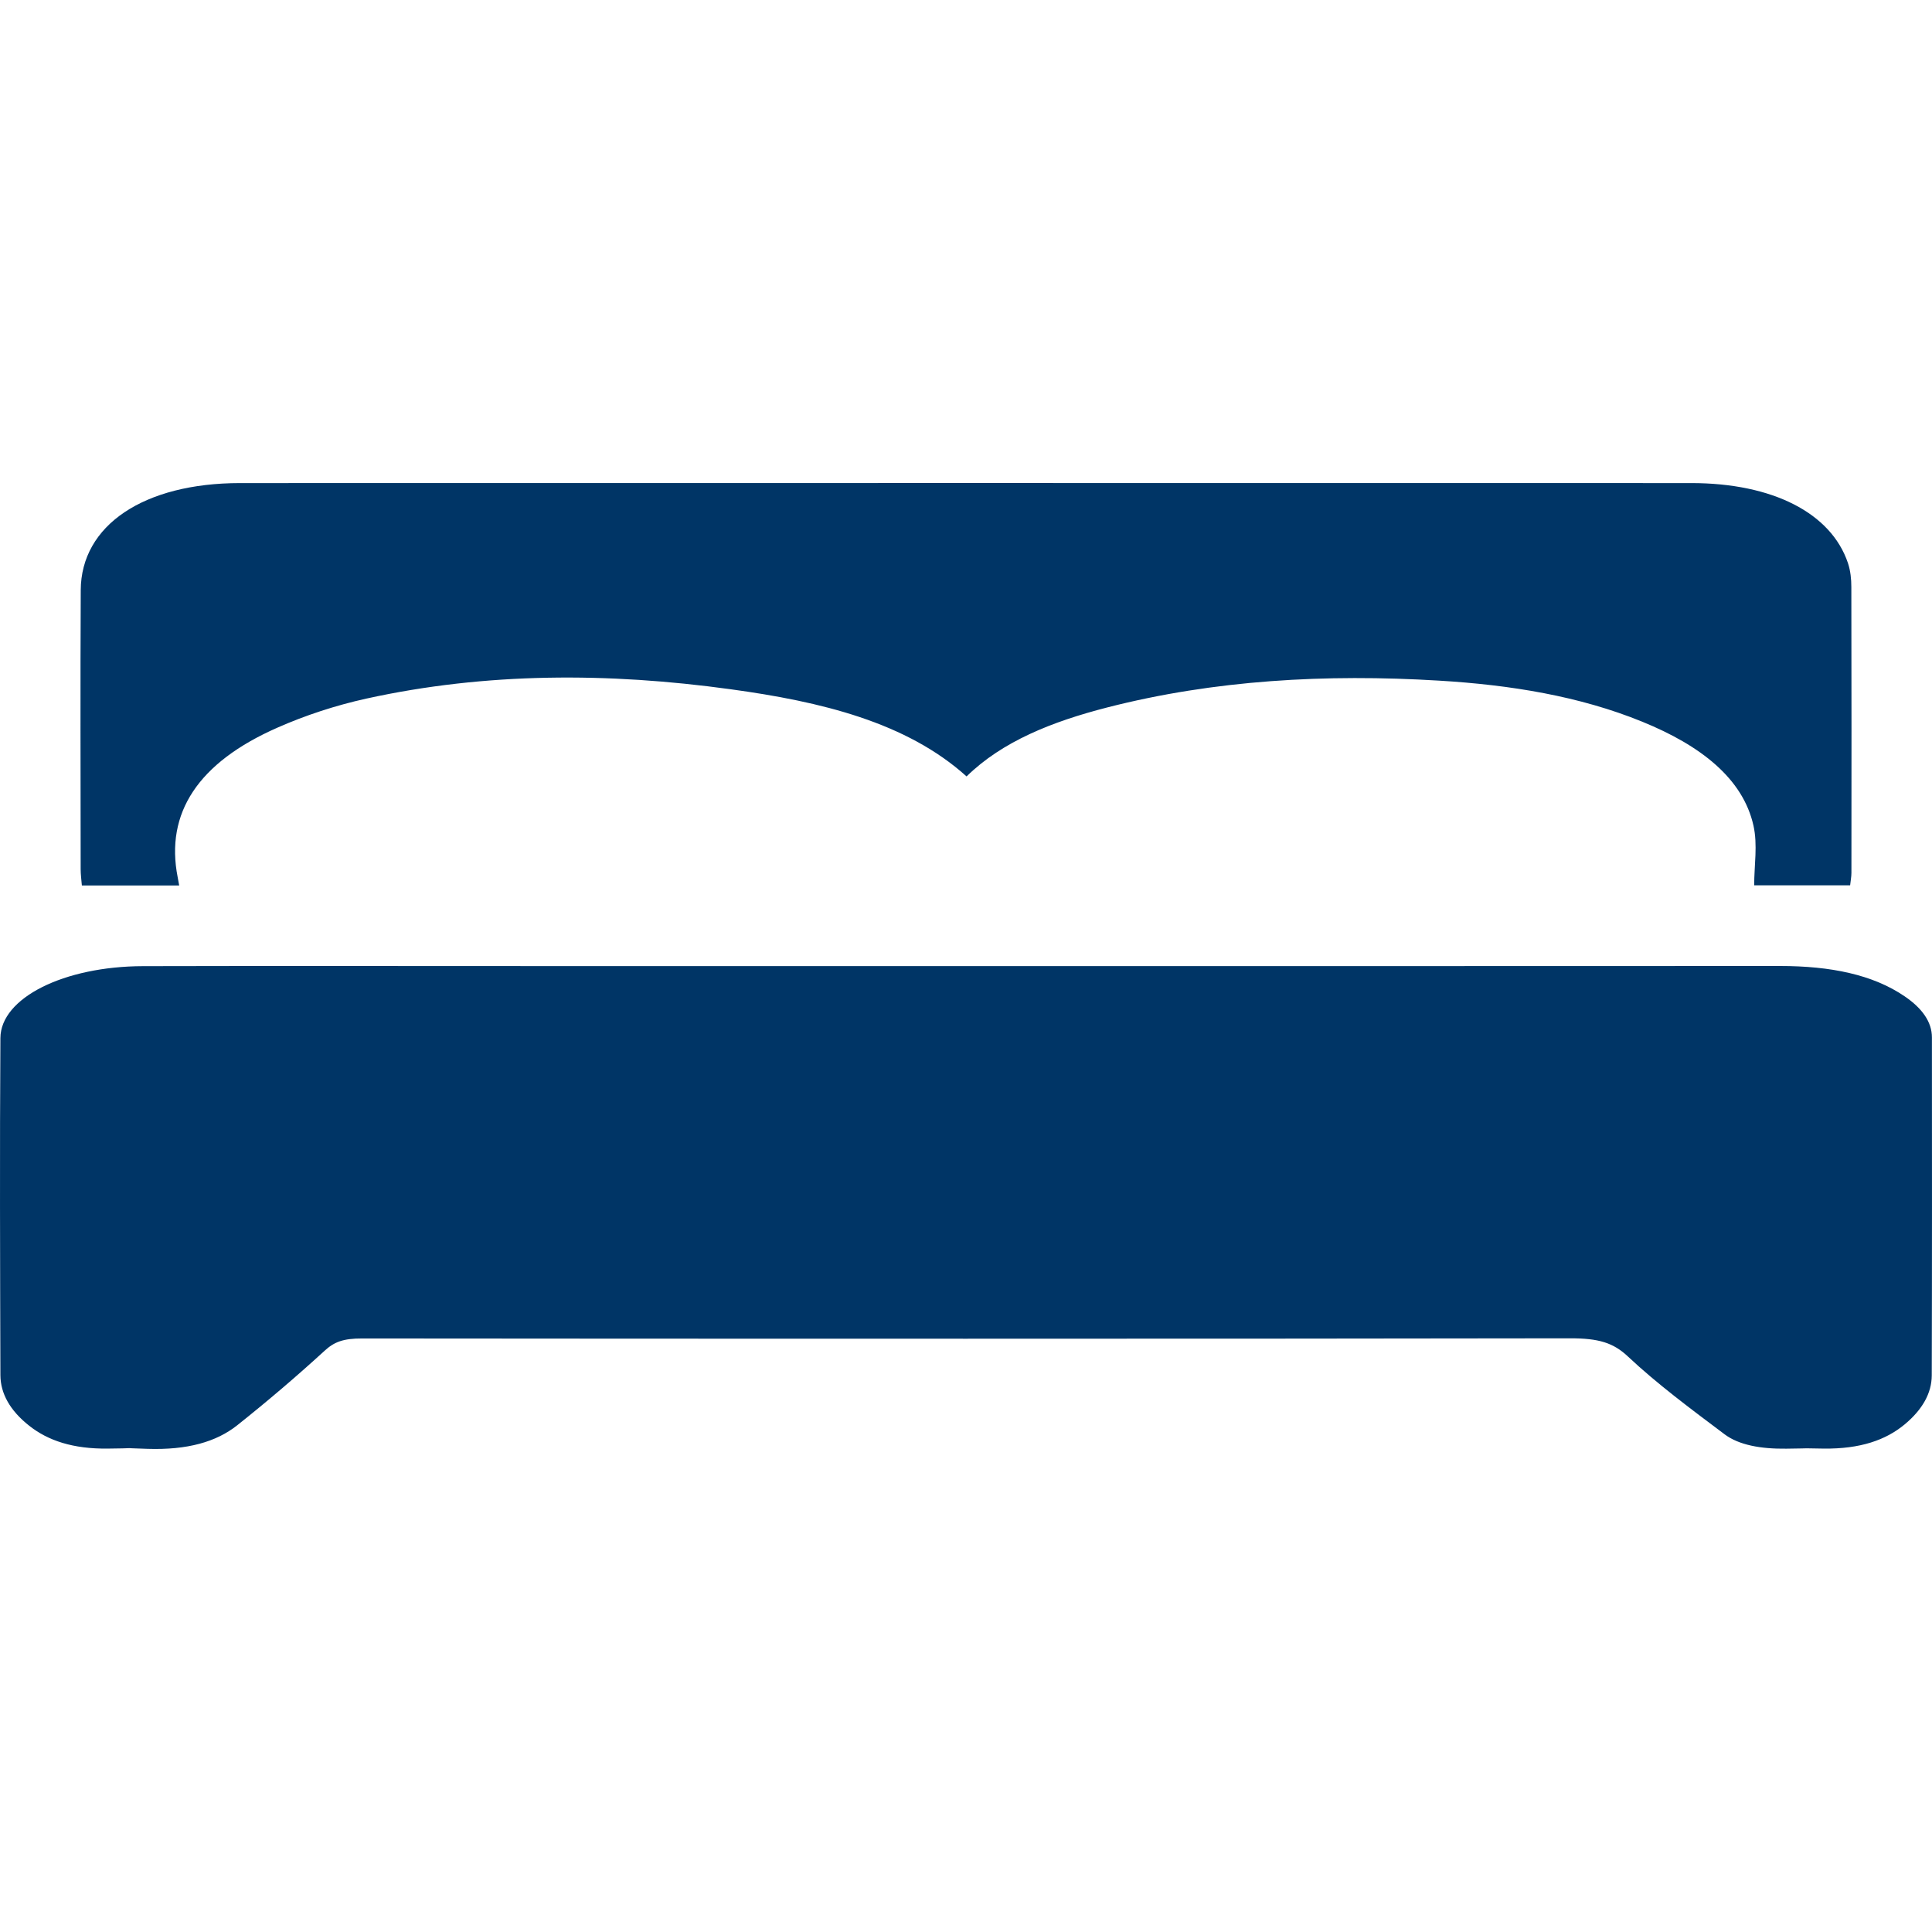
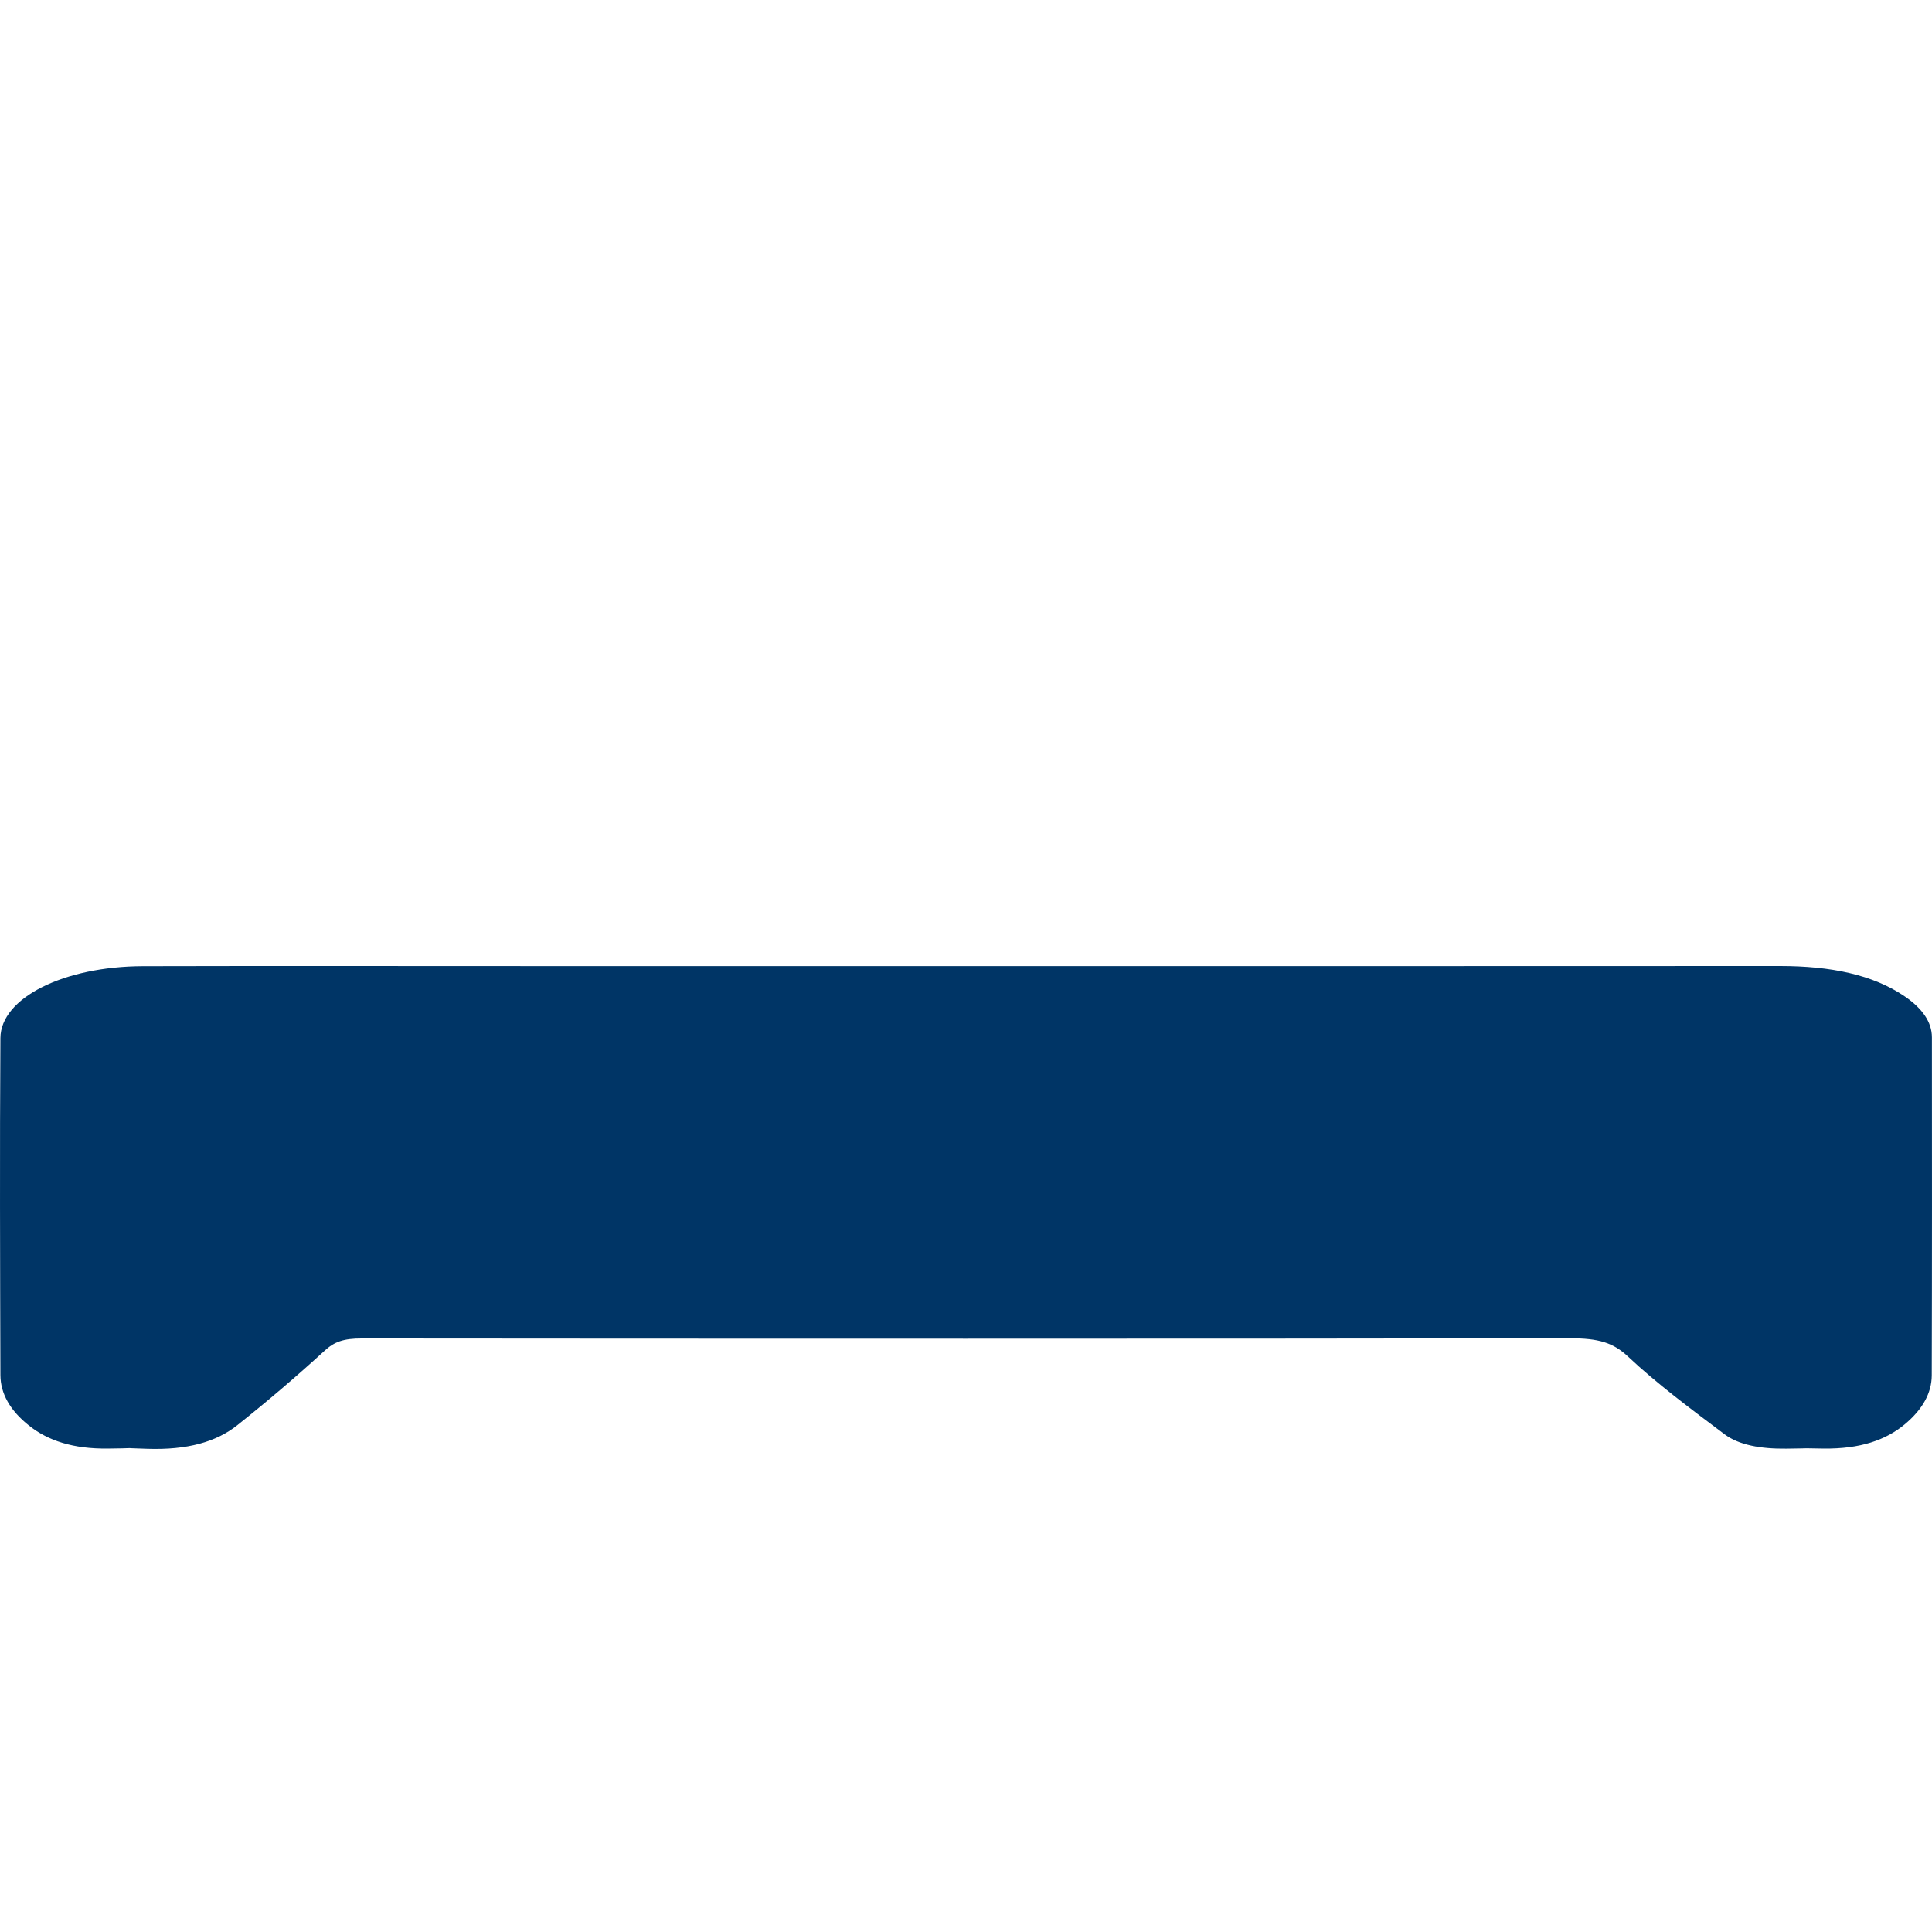
<svg xmlns="http://www.w3.org/2000/svg" width="24" height="24" viewBox="0 0 24 24" fill="none">
  <path d="M12.006 12.001C15.375 12.001 18.744 12.002 22.114 12C22.739 12 23.267 12.107 23.662 12.378C23.879 12.526 23.999 12.696 23.999 12.887C24 14.287 24.001 15.687 23.997 17.087C23.996 17.305 23.882 17.51 23.661 17.694C23.425 17.89 23.108 18 22.655 17.995C21.946 17.987 22.899 17.987 22.19 17.996C21.873 18 21.601 17.951 21.423 17.817C21.005 17.503 20.581 17.188 20.225 16.853C20.042 16.68 19.86 16.624 19.5 16.625C15.55 16.632 8.45 16.631 4.5 16.627C4.264 16.626 4.152 16.67 4.034 16.778C3.69 17.093 3.327 17.403 2.946 17.706C2.686 17.912 2.328 18.014 1.833 17.998C1.174 17.977 2 17.988 1.339 17.995C0.907 18 0.597 17.896 0.364 17.712C0.124 17.523 0.006 17.31 0.005 17.082C0.001 15.687 -0.004 14.291 0.005 12.895C0.008 12.396 0.794 12.004 1.777 12.002C3.381 11.998 4.985 12.001 6.589 12.001C8.394 12.001 10.2 12.001 12.006 12.001Z" fill="#003566" />
-   <path d="M12.007 9.645C11.26 8.972 10.201 8.716 9.075 8.562C7.557 8.353 6.039 8.351 4.552 8.678C4.166 8.763 3.789 8.888 3.449 9.038C2.458 9.473 2.051 10.102 2.207 10.896C2.213 10.928 2.218 10.959 2.226 11C1.822 11 1.431 11 1.017 11C1.011 10.928 1.002 10.864 1.002 10.799C1.001 9.644 0.997 8.488 1.003 7.332C1.006 6.525 1.787 6.001 2.983 6.001C8.992 6 15.001 6 21.01 6.001C22.02 6.001 22.747 6.373 22.956 6.995C22.988 7.092 22.998 7.194 22.998 7.293C23.001 8.476 23 9.66 22.999 10.843C22.999 10.892 22.989 10.94 22.983 10.998C22.578 10.998 22.188 10.998 21.791 10.998C21.791 10.748 21.836 10.496 21.782 10.255C21.651 9.672 21.13 9.262 20.4 8.965C19.623 8.648 18.764 8.508 17.875 8.455C16.47 8.37 15.086 8.447 13.755 8.788C13.07 8.964 12.452 9.209 12.007 9.645Z" fill="#003566" />
</svg>